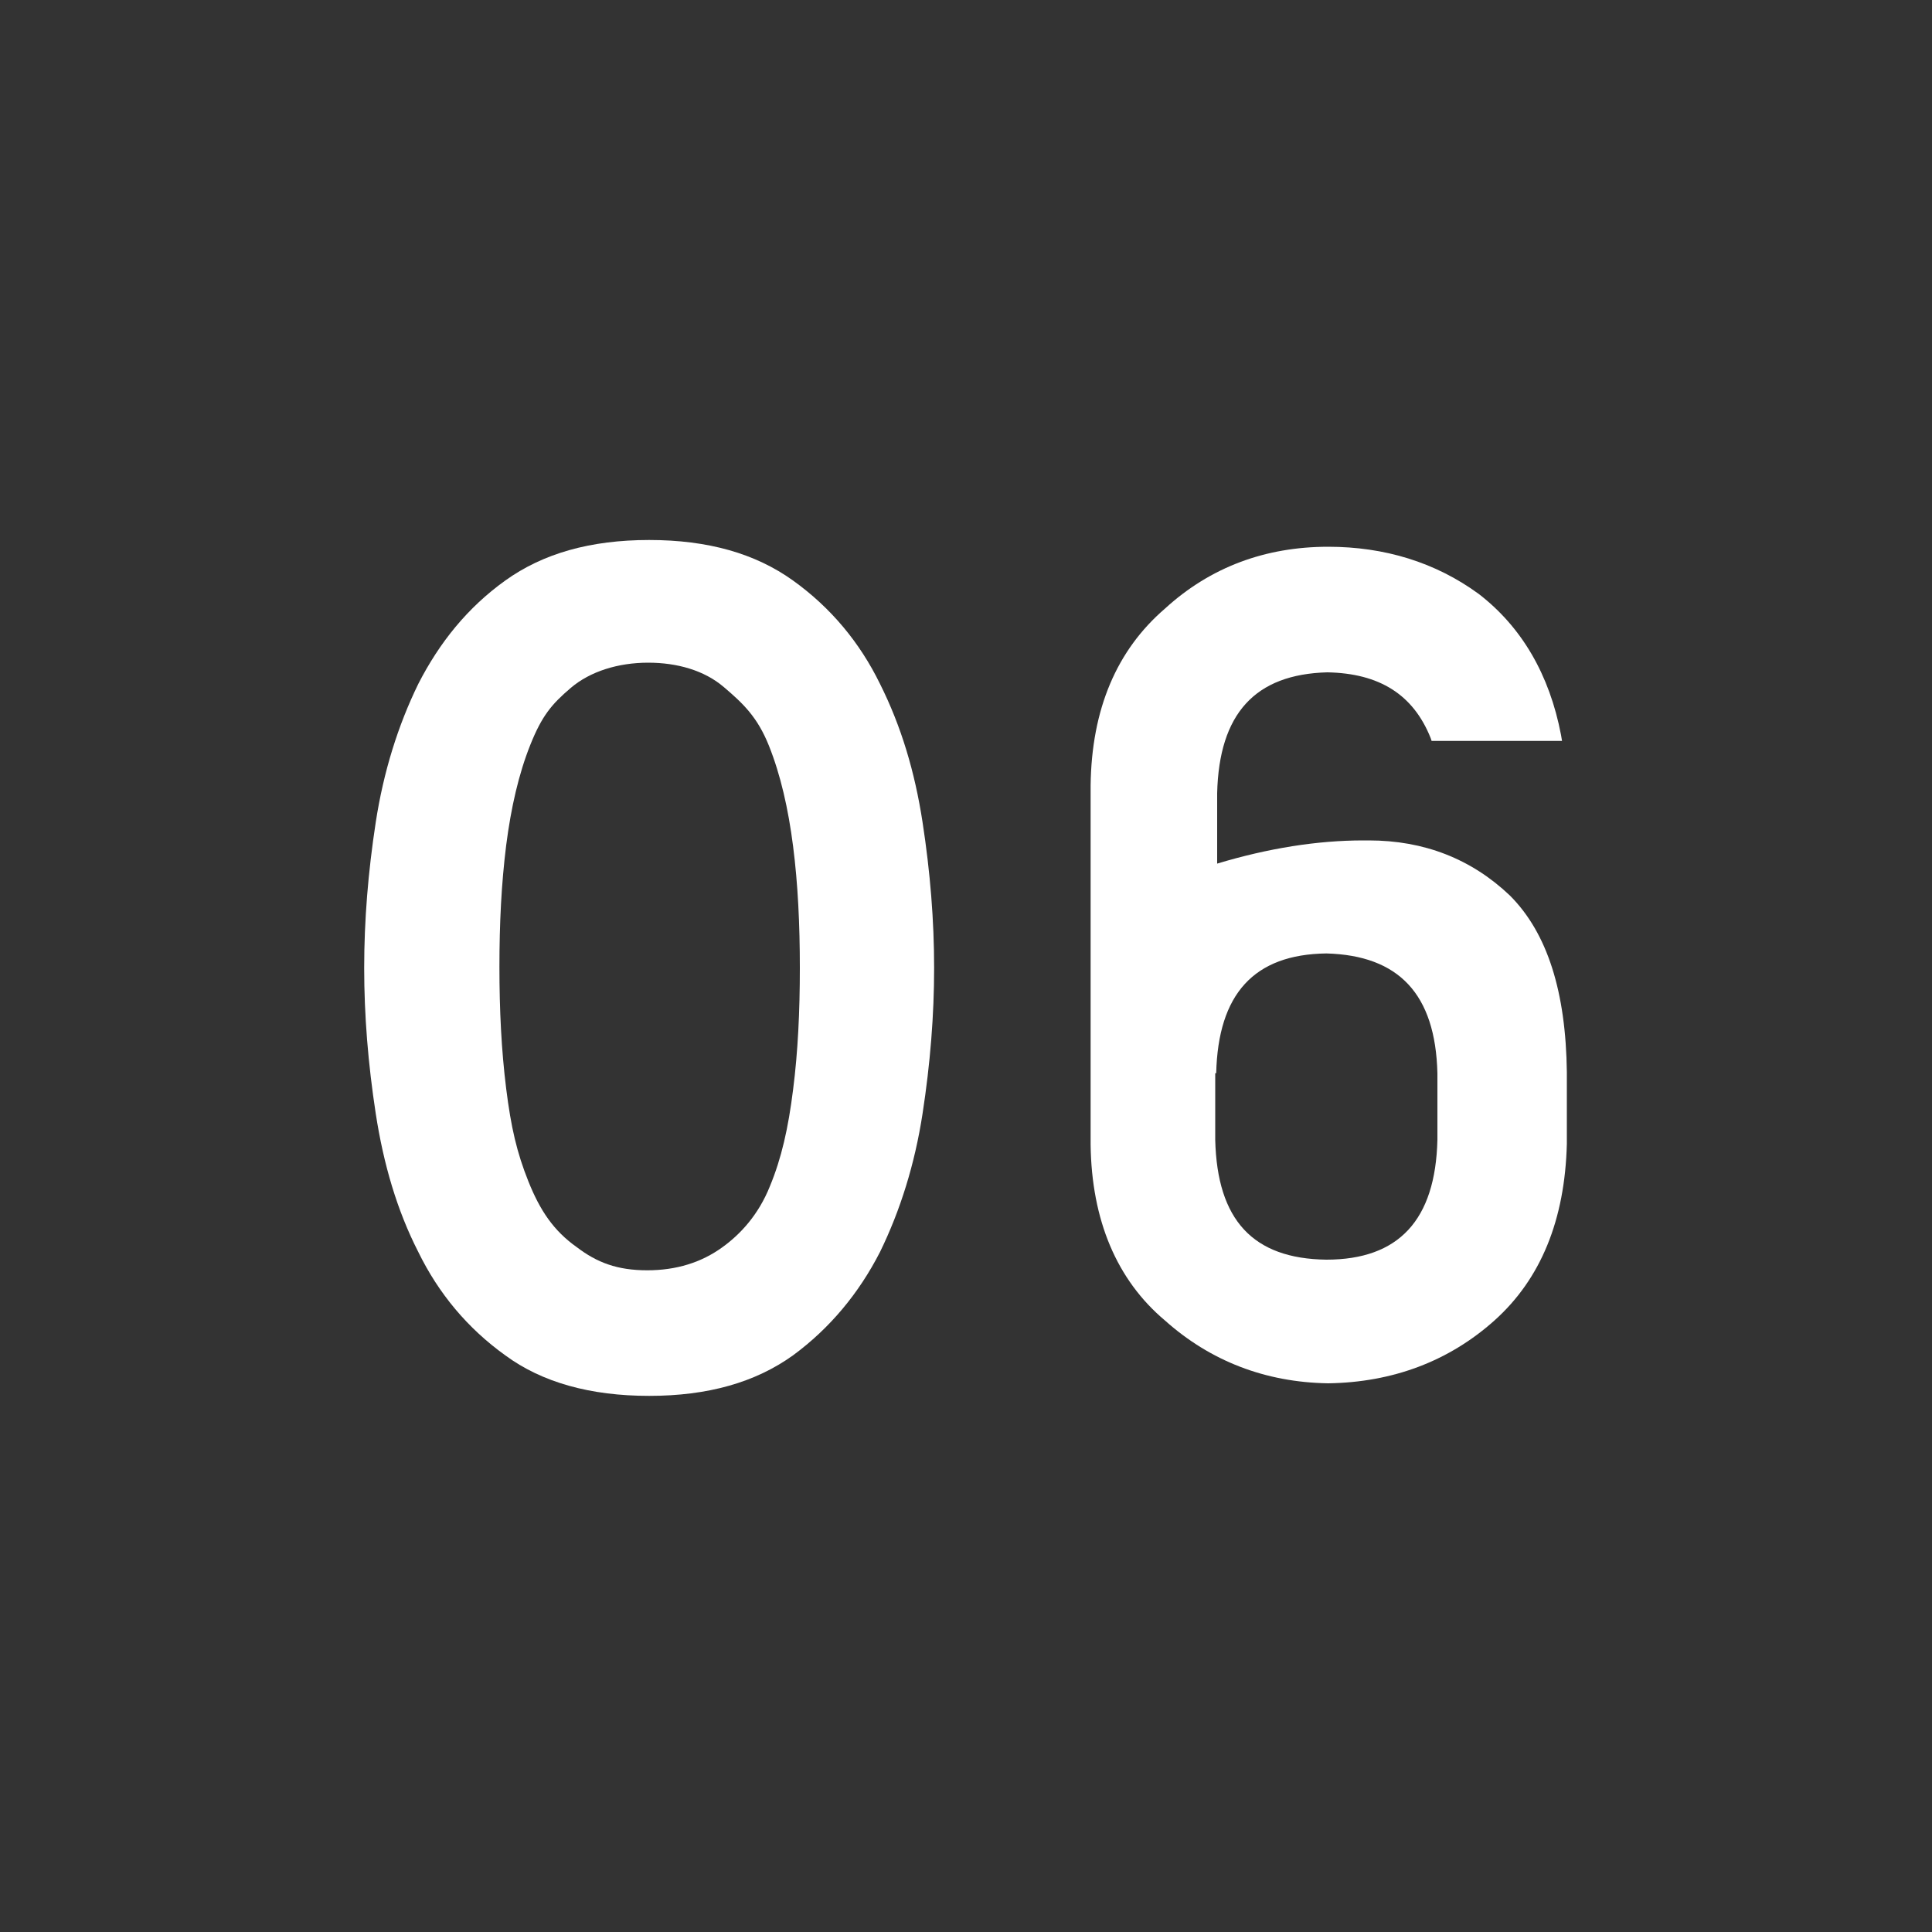
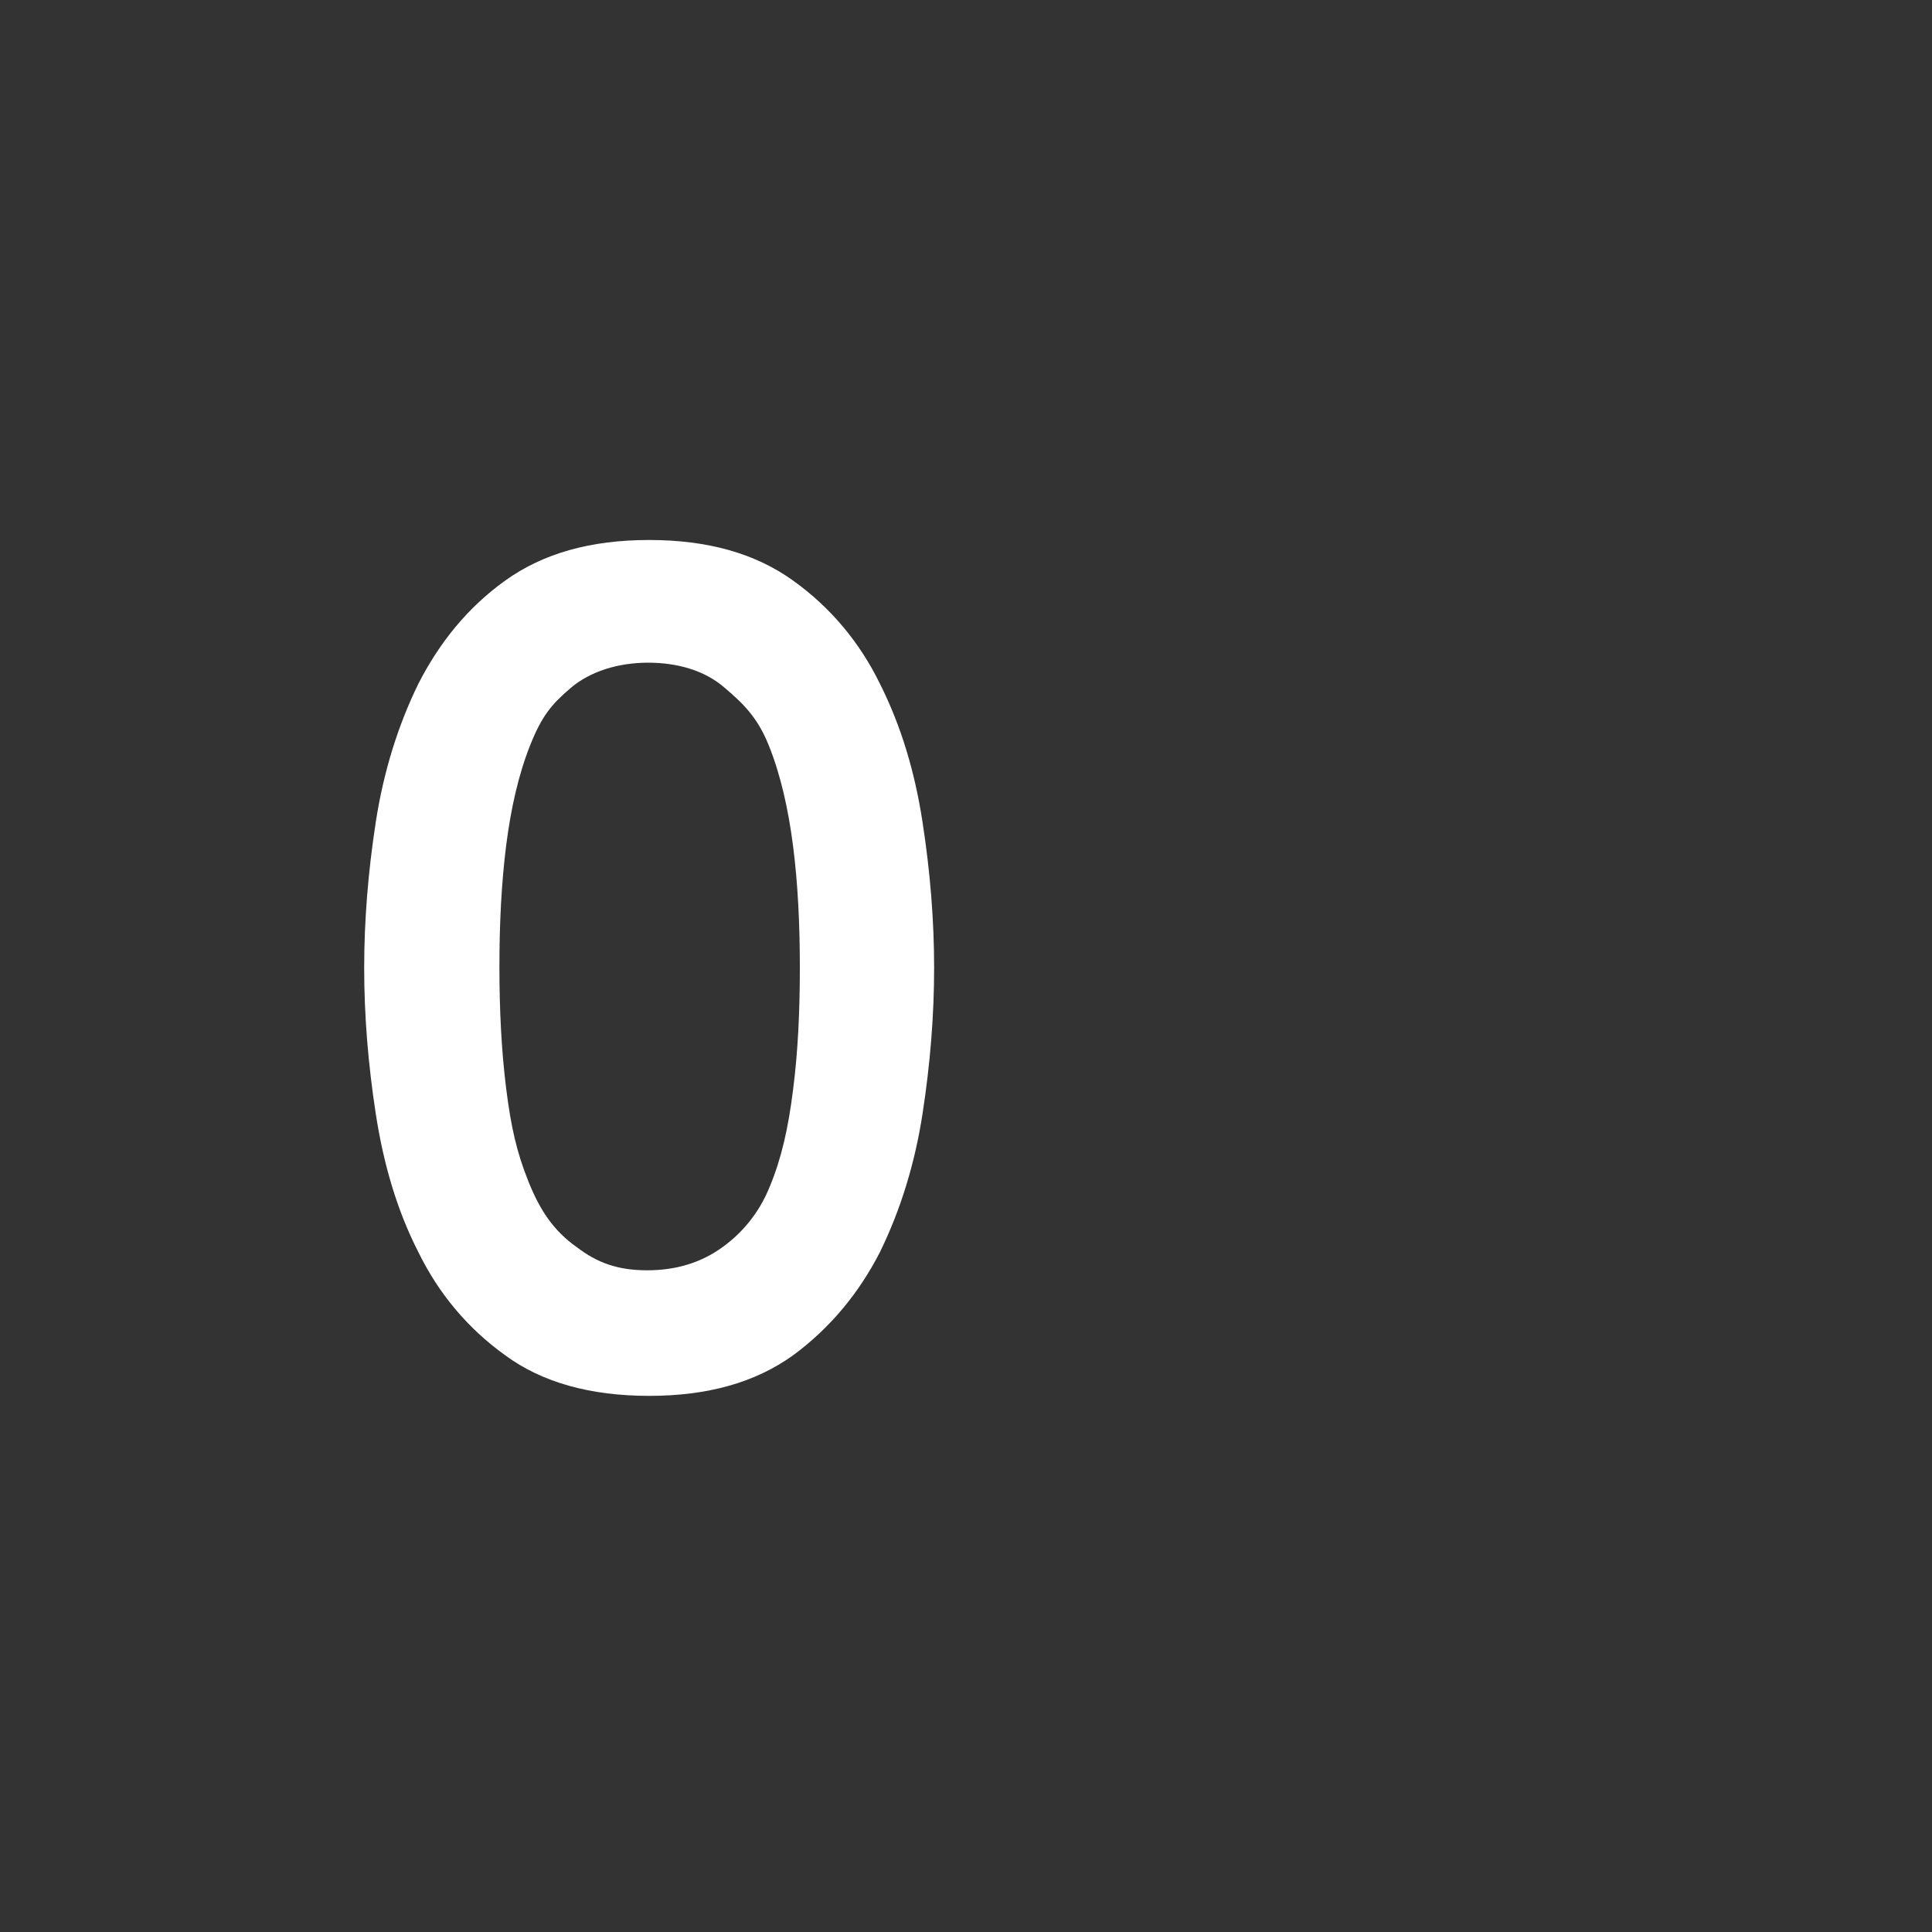
<svg xmlns="http://www.w3.org/2000/svg" version="1.1" id="レイヤー_1" x="0px" y="0px" width="200px" height="200px" viewBox="0 0 200 200" enable-background="new 0 0 200 200" xml:space="preserve">
  <rect x="0" y="0" width="200" height="200" fill="#333333" stroke="none" />
-   <path fill="#FFFFFF" d="M156.3,92.7c-4-3.8-8.9-5.7-14.6-5.7l-0.6,0c-4.7,0-9.8,0.8-15.1,2.4v-7.3c0.2-8.2,3.9-12.3,11.4-12.5  c5.4,0.1,8.9,2.3,10.7,6.8l0.1,0.3h13.5l-0.1-0.6c-1.2-6.3-4.1-11.2-8.5-14.6c-4.5-3.3-9.8-4.9-15.6-4.9c-6.5,0-12.2,2.1-16.9,6.4  c-5,4.3-7.6,10.4-7.7,18.3v37.2c0.1,7.8,2.7,14,7.7,18.2c4.7,4.2,10.4,6.4,16.9,6.5h0h0c6.7-0.1,12.5-2.3,17.2-6.5  c4.8-4.3,7.3-10.4,7.5-18.3V111C162.1,102.7,160.2,96.6,156.3,92.7z M125.9,111.1c0.2-8.2,3.9-12.3,11.4-12.4  c7.5,0.2,11.3,4.2,11.5,12.4v6.9c-0.2,8.3-4,12.4-11.5,12.4c-7.6-0.1-11.3-4.1-11.5-12.4V111.1z" />
  <path fill="#FFFFFF" d="M52.3,60.1c-3.9,2.8-6.8,6.4-9,10.7c-2.1,4.3-3.6,9.1-4.4,14.3c-0.8,5.2-1.2,10.2-1.2,15.1  c0,4.9,0.4,9.9,1.2,15.1c0.8,5.2,2.2,10,4.4,14.3c2.1,4.3,5.1,7.9,9,10.7c3.8,2.8,8.8,4.2,14.9,4.2c6.1,0,11-1.4,14.9-4.2  c3.8-2.8,6.8-6.4,9-10.7c2.1-4.3,3.6-9.1,4.4-14.3c0.8-5.2,1.2-10.2,1.2-15.1c0-4.9-0.4-9.9-1.2-15.1c-0.8-5.2-2.2-9.9-4.4-14.3  c-2.1-4.3-5.1-7.9-9-10.7c-3.9-2.8-8.8-4.2-14.9-4.2C61.1,55.9,56.2,57.3,52.3,60.1z M74.9,71.1c2,1.7,3.5,3.1,4.7,6.1  c1.2,3,2,6.5,2.5,10.4c0.5,3.9,0.7,8.1,0.7,12.6c0,4.5-0.2,8.7-0.7,12.6c-0.5,4-1.2,7.1-2.4,10c-1.2,3-3.1,5-4.9,6.3  c-2.2,1.6-4.8,2.4-7.8,2.4c-3.1,0-5.2-0.8-7.3-2.4c-2.4-1.7-3.8-3.8-5-6.8c-1.2-3-1.8-5.6-2.3-9.6c-0.5-4-0.7-8.2-0.7-12.6  c0-4.5,0.2-8.6,0.7-12.6c0.5-3.9,1.3-7.4,2.5-10.4c1.2-3,2.2-4.2,4.2-5.9c2-1.7,4.9-2.6,8-2.6C70.1,68.6,72.9,69.4,74.9,71.1z" />
</svg>